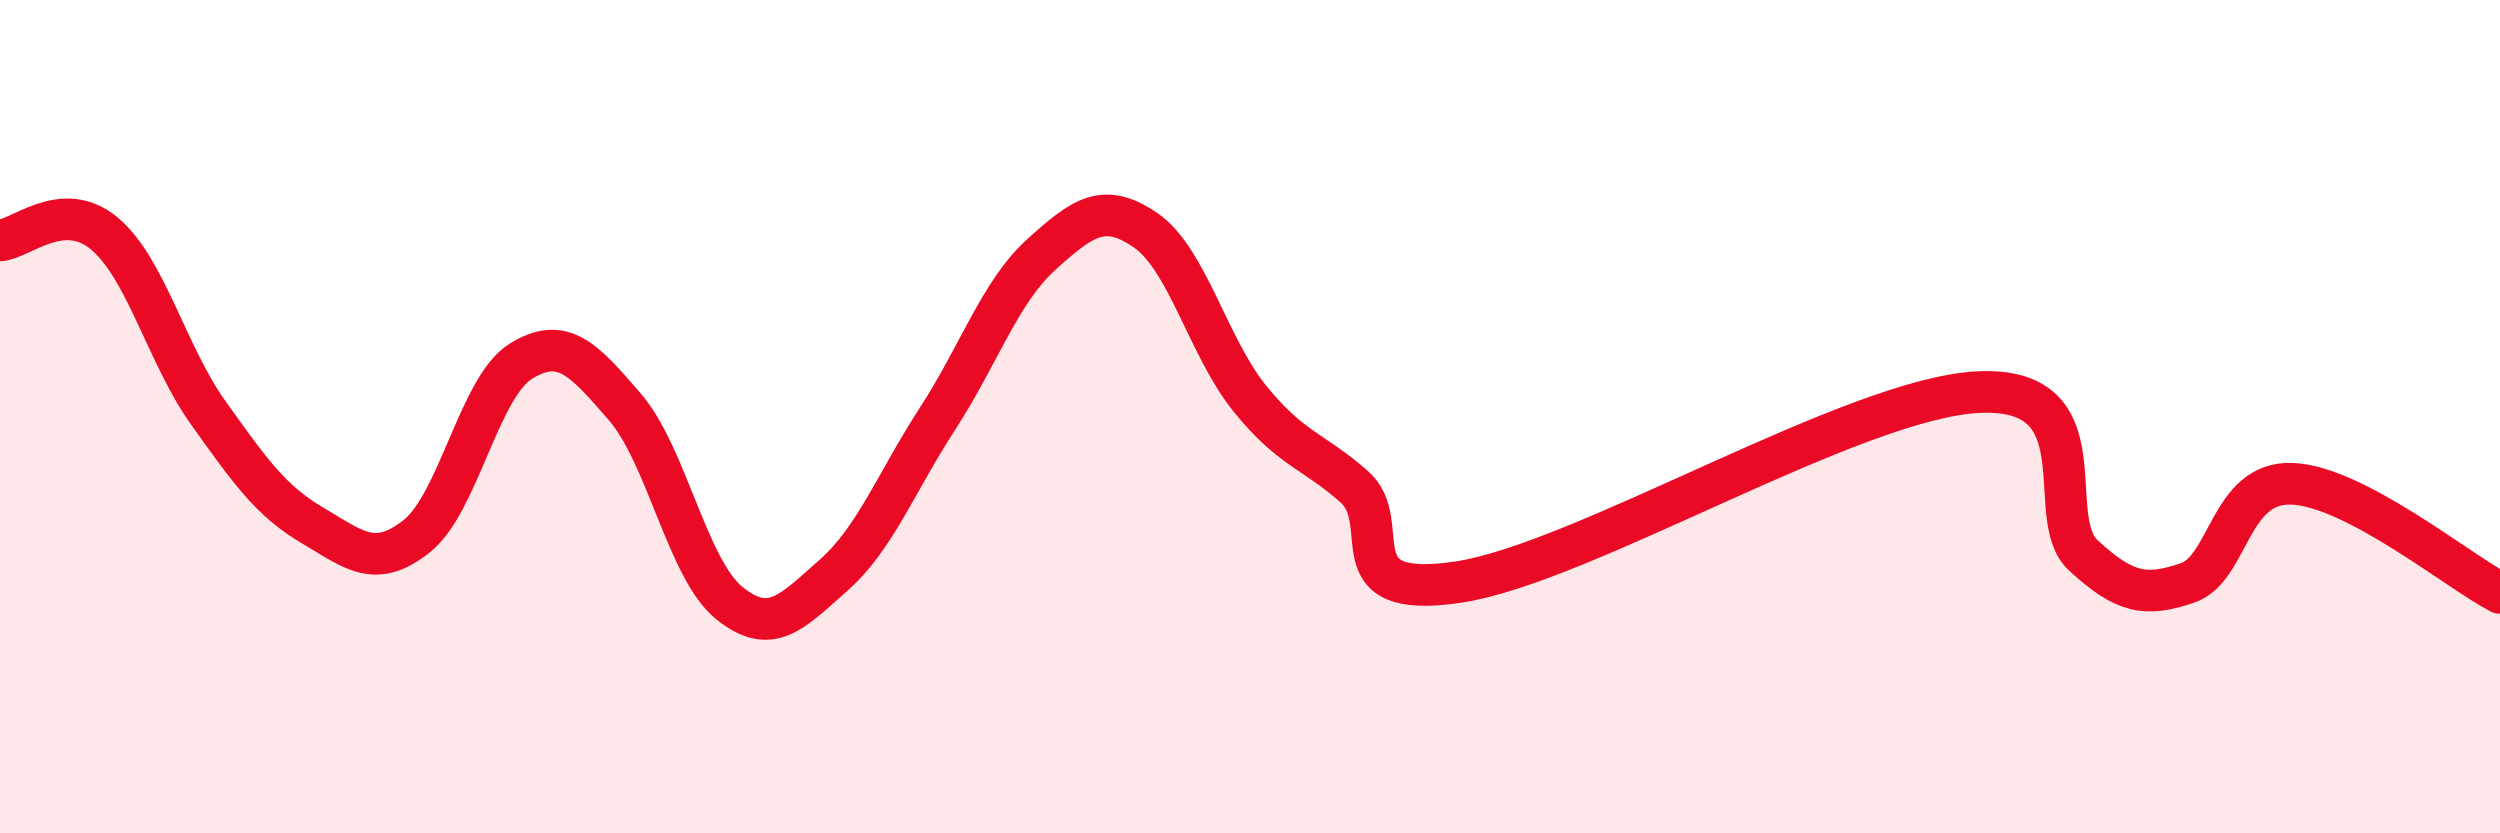
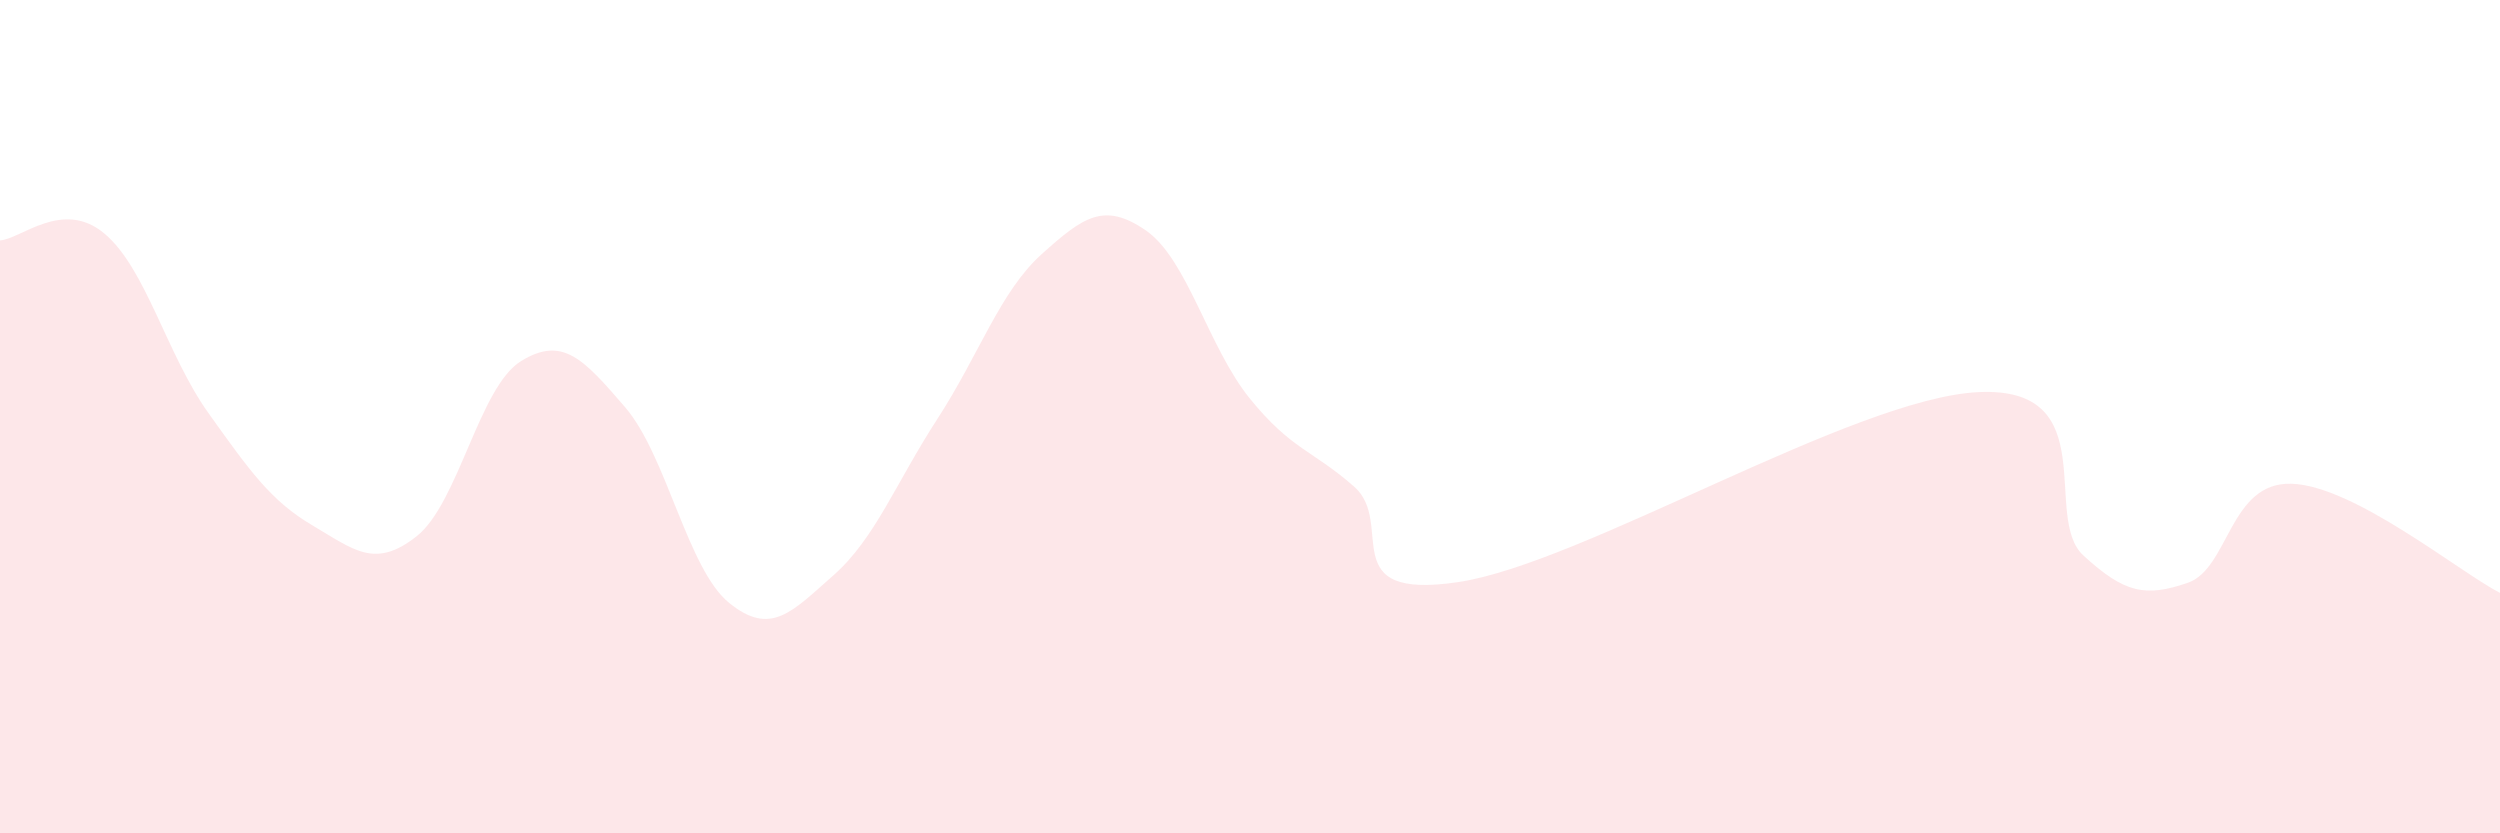
<svg xmlns="http://www.w3.org/2000/svg" width="60" height="20" viewBox="0 0 60 20">
  <path d="M 0,5.77 C 0.5,5.74 1.5,4.77 2.5,5.6 C 3.5,6.43 4,8.51 5,9.91 C 6,11.31 6.5,12.02 7.5,12.61 C 8.5,13.2 9,13.66 10,12.87 C 11,12.08 11.5,9.29 12.5,8.67 C 13.5,8.05 14,8.61 15,9.77 C 16,10.93 16.5,13.66 17.5,14.47 C 18.5,15.28 19,14.69 20,13.81 C 21,12.93 21.5,11.59 22.5,10.05 C 23.5,8.51 24,7 25,6.1 C 26,5.2 26.5,4.84 27.5,5.53 C 28.5,6.22 29,8.34 30,9.57 C 31,10.8 31.5,10.8 32.5,11.68 C 33.5,12.56 32,14.42 35,13.97 C 38,13.52 44.5,9.54 47.5,9.41 C 50.5,9.28 49,12.41 50,13.33 C 51,14.25 51.5,14.33 52.5,13.99 C 53.5,13.65 53.5,11.56 55,11.61 C 56.5,11.66 59,13.71 60,14.23L60 20L0 20Z" fill="#EB0A25" opacity="0.1" stroke-linecap="round" stroke-linejoin="round" />
-   <path d="M 0,5.77 C 0.5,5.74 1.5,4.77 2.5,5.6 C 3.5,6.43 4,8.51 5,9.91 C 6,11.31 6.5,12.02 7.5,12.61 C 8.5,13.2 9,13.66 10,12.87 C 11,12.08 11.5,9.29 12.5,8.67 C 13.5,8.05 14,8.61 15,9.77 C 16,10.93 16.5,13.66 17.5,14.47 C 18.5,15.28 19,14.69 20,13.81 C 21,12.93 21.5,11.59 22.5,10.05 C 23.5,8.51 24,7 25,6.1 C 26,5.2 26.5,4.84 27.5,5.53 C 28.5,6.22 29,8.34 30,9.57 C 31,10.8 31.5,10.8 32.5,11.68 C 33.5,12.56 32,14.42 35,13.97 C 38,13.52 44.5,9.54 47.5,9.41 C 50.5,9.28 49,12.41 50,13.33 C 51,14.25 51.5,14.33 52.5,13.99 C 53.5,13.65 53.5,11.56 55,11.61 C 56.5,11.66 59,13.71 60,14.23" stroke="#EB0A25" stroke-width="1" fill="none" stroke-linecap="round" stroke-linejoin="round" />
</svg>